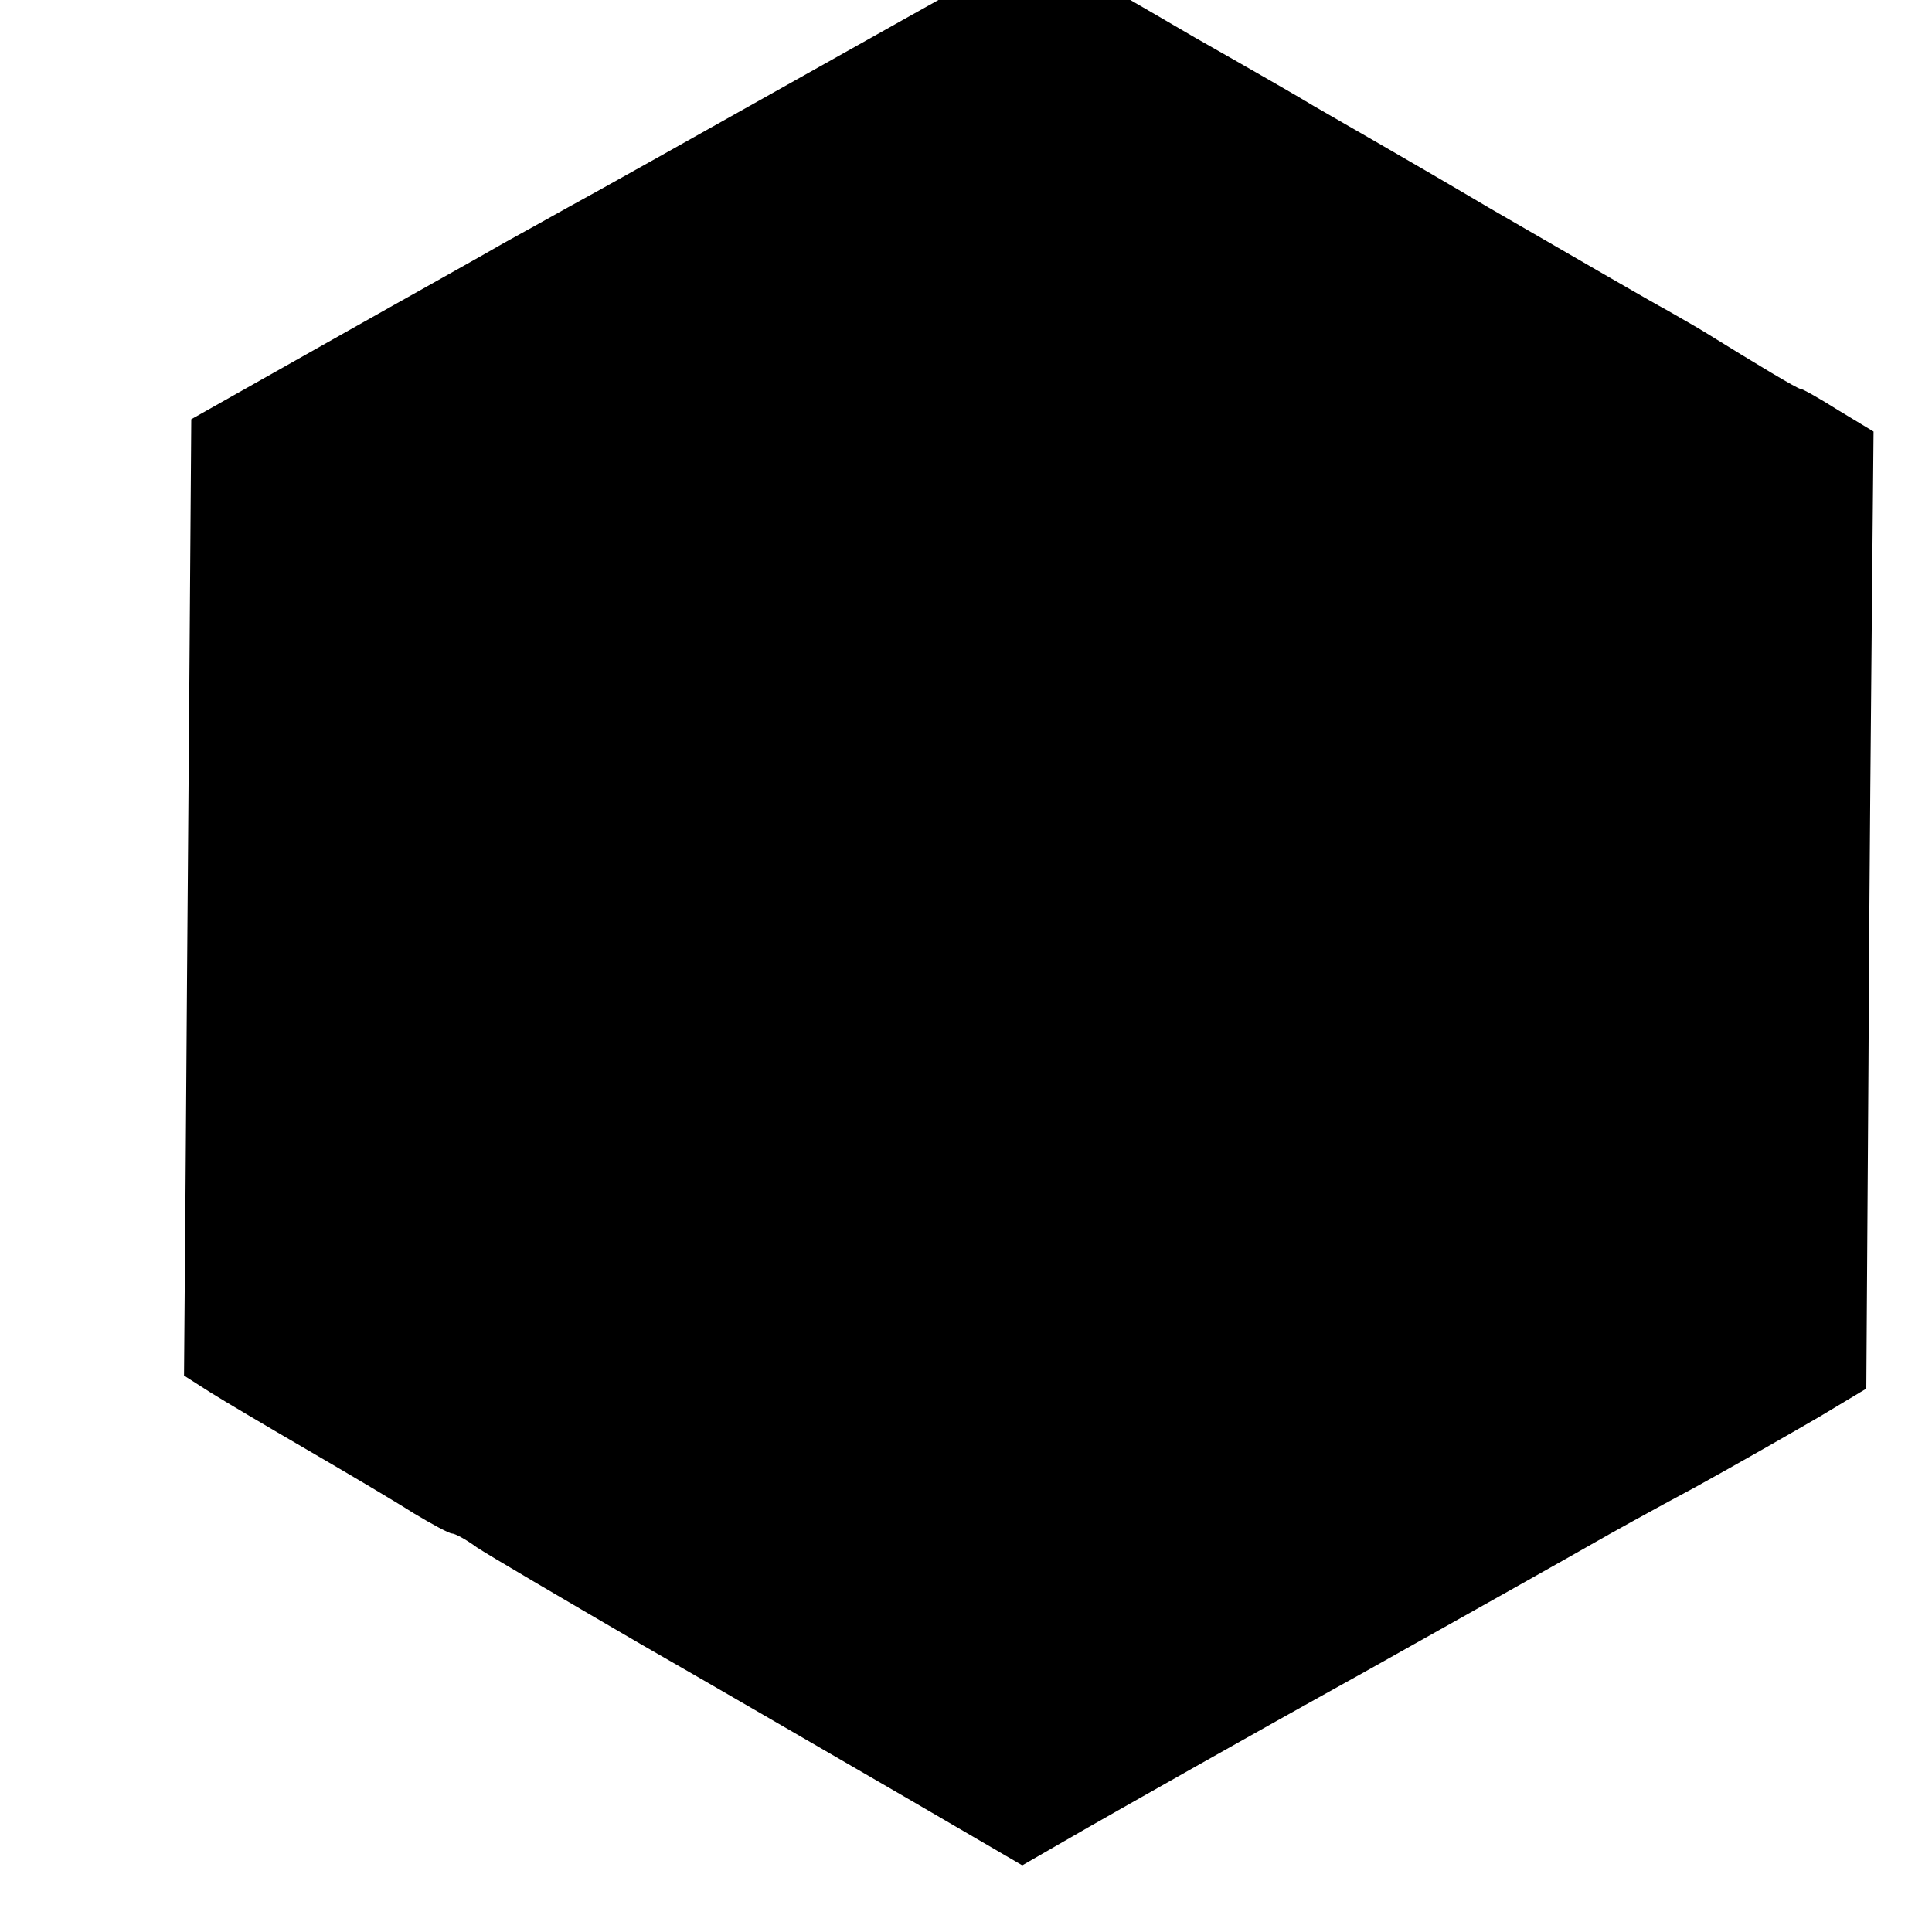
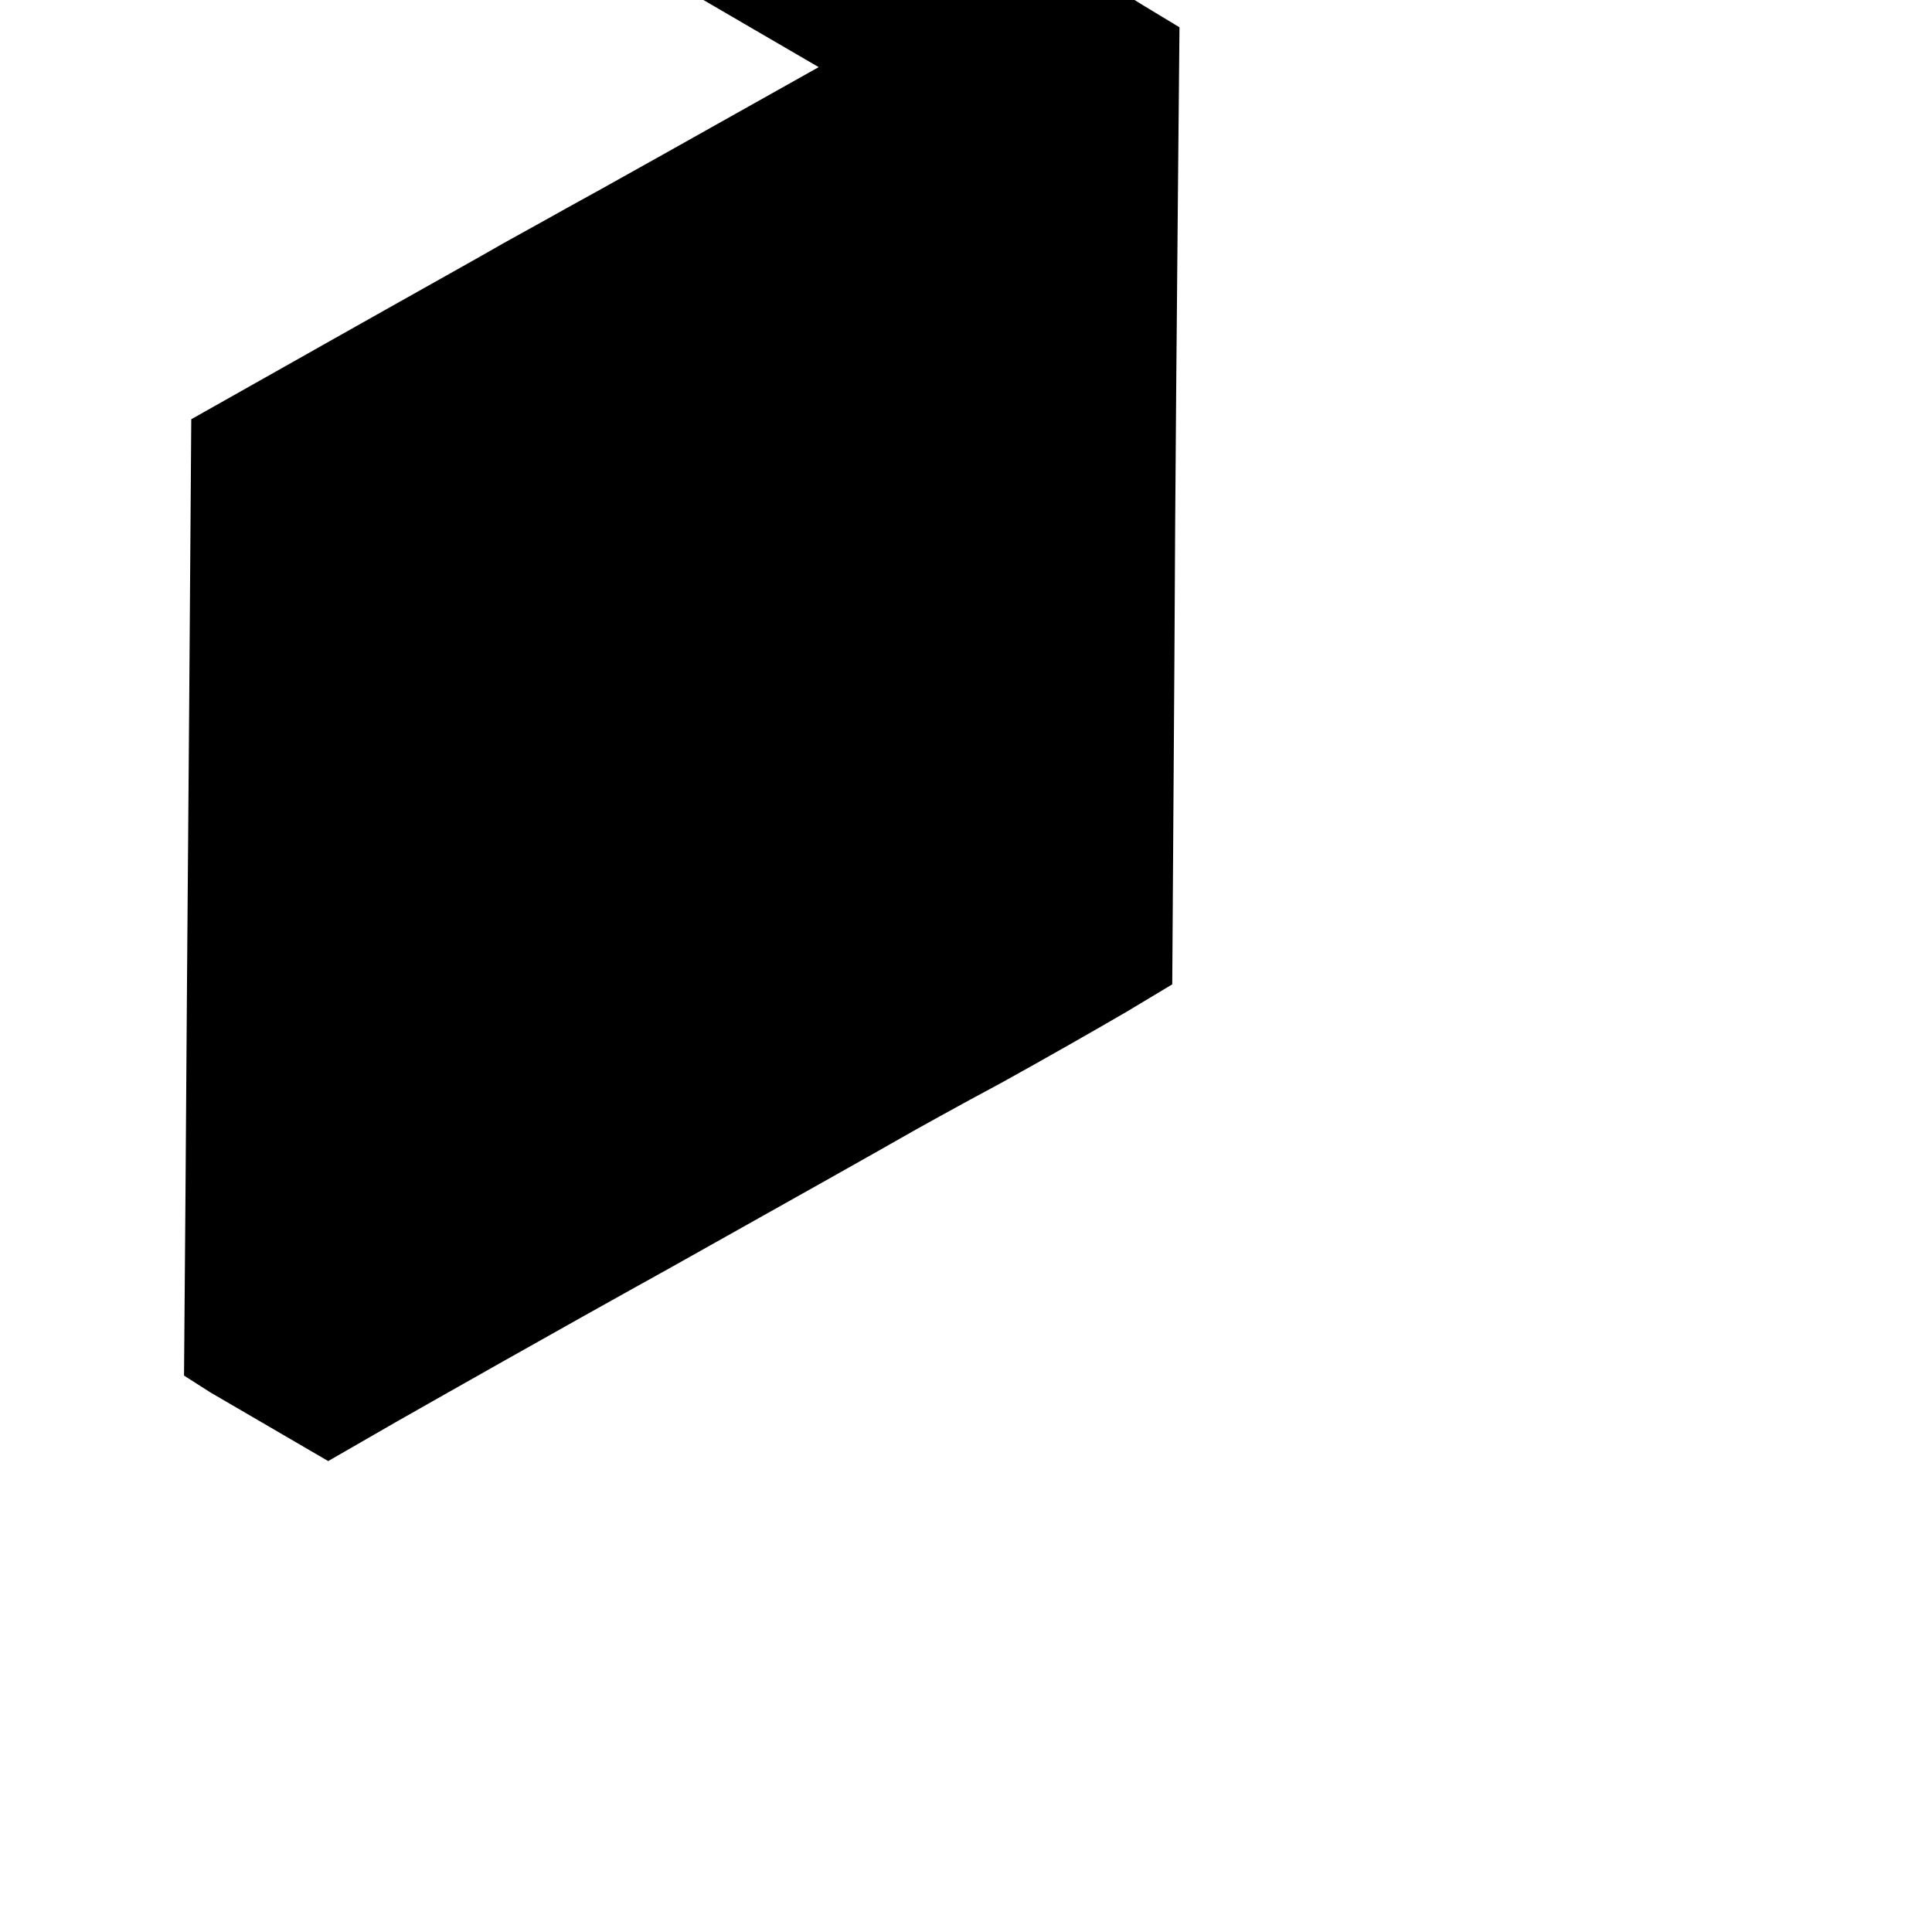
<svg xmlns="http://www.w3.org/2000/svg" version="1.0" width="16pt" height="16pt" viewBox="0 0 16 16" preserveAspectRatio="xMidYMid meet">
  <g transform="translate(0,16) scale(0.006,-0.006)" fill="#000000" stroke="none">
-     <path d="M1130 2574 c-162 -91 -317 -178 -345 -193 -27 -15 -68 -38 -90 -50 -22 -13 -128 -72 -236 -133 l-195 -110 -3 -411 c-2 -227 -4 -524 -5 -661 l-2 -248 36 -23 c19 -12 80 -48 135 -80 55 -32 121 -71 146 -87 25 -15 49 -28 53 -28 4 0 19 -8 34 -19 15 -10 117 -70 227 -134 110 -63 273 -158 363 -210 l163 -95 92 53 c51 29 220 125 377 212 157 88 301 169 320 180 19 11 82 46 140 77 58 32 135 76 171 97 l65 39 3 448 c1 246 4 543 5 660 l2 213 -48 29 c-27 17 -50 30 -53 30 -4 0 -59 33 -130 77 -11 7 -36 21 -55 32 -19 10 -129 74 -245 141 -115 68 -224 130 -241 140 -16 10 -91 53 -165 95 -154 90 -217 125 -221 125 -2 0 -136 -75 -298 -166z" />
+     <path d="M1130 2574 c-162 -91 -317 -178 -345 -193 -27 -15 -68 -38 -90 -50 -22 -13 -128 -72 -236 -133 l-195 -110 -3 -411 c-2 -227 -4 -524 -5 -661 l-2 -248 36 -23 l163 -95 92 53 c51 29 220 125 377 212 157 88 301 169 320 180 19 11 82 46 140 77 58 32 135 76 171 97 l65 39 3 448 c1 246 4 543 5 660 l2 213 -48 29 c-27 17 -50 30 -53 30 -4 0 -59 33 -130 77 -11 7 -36 21 -55 32 -19 10 -129 74 -245 141 -115 68 -224 130 -241 140 -16 10 -91 53 -165 95 -154 90 -217 125 -221 125 -2 0 -136 -75 -298 -166z" />
  </g>
</svg>